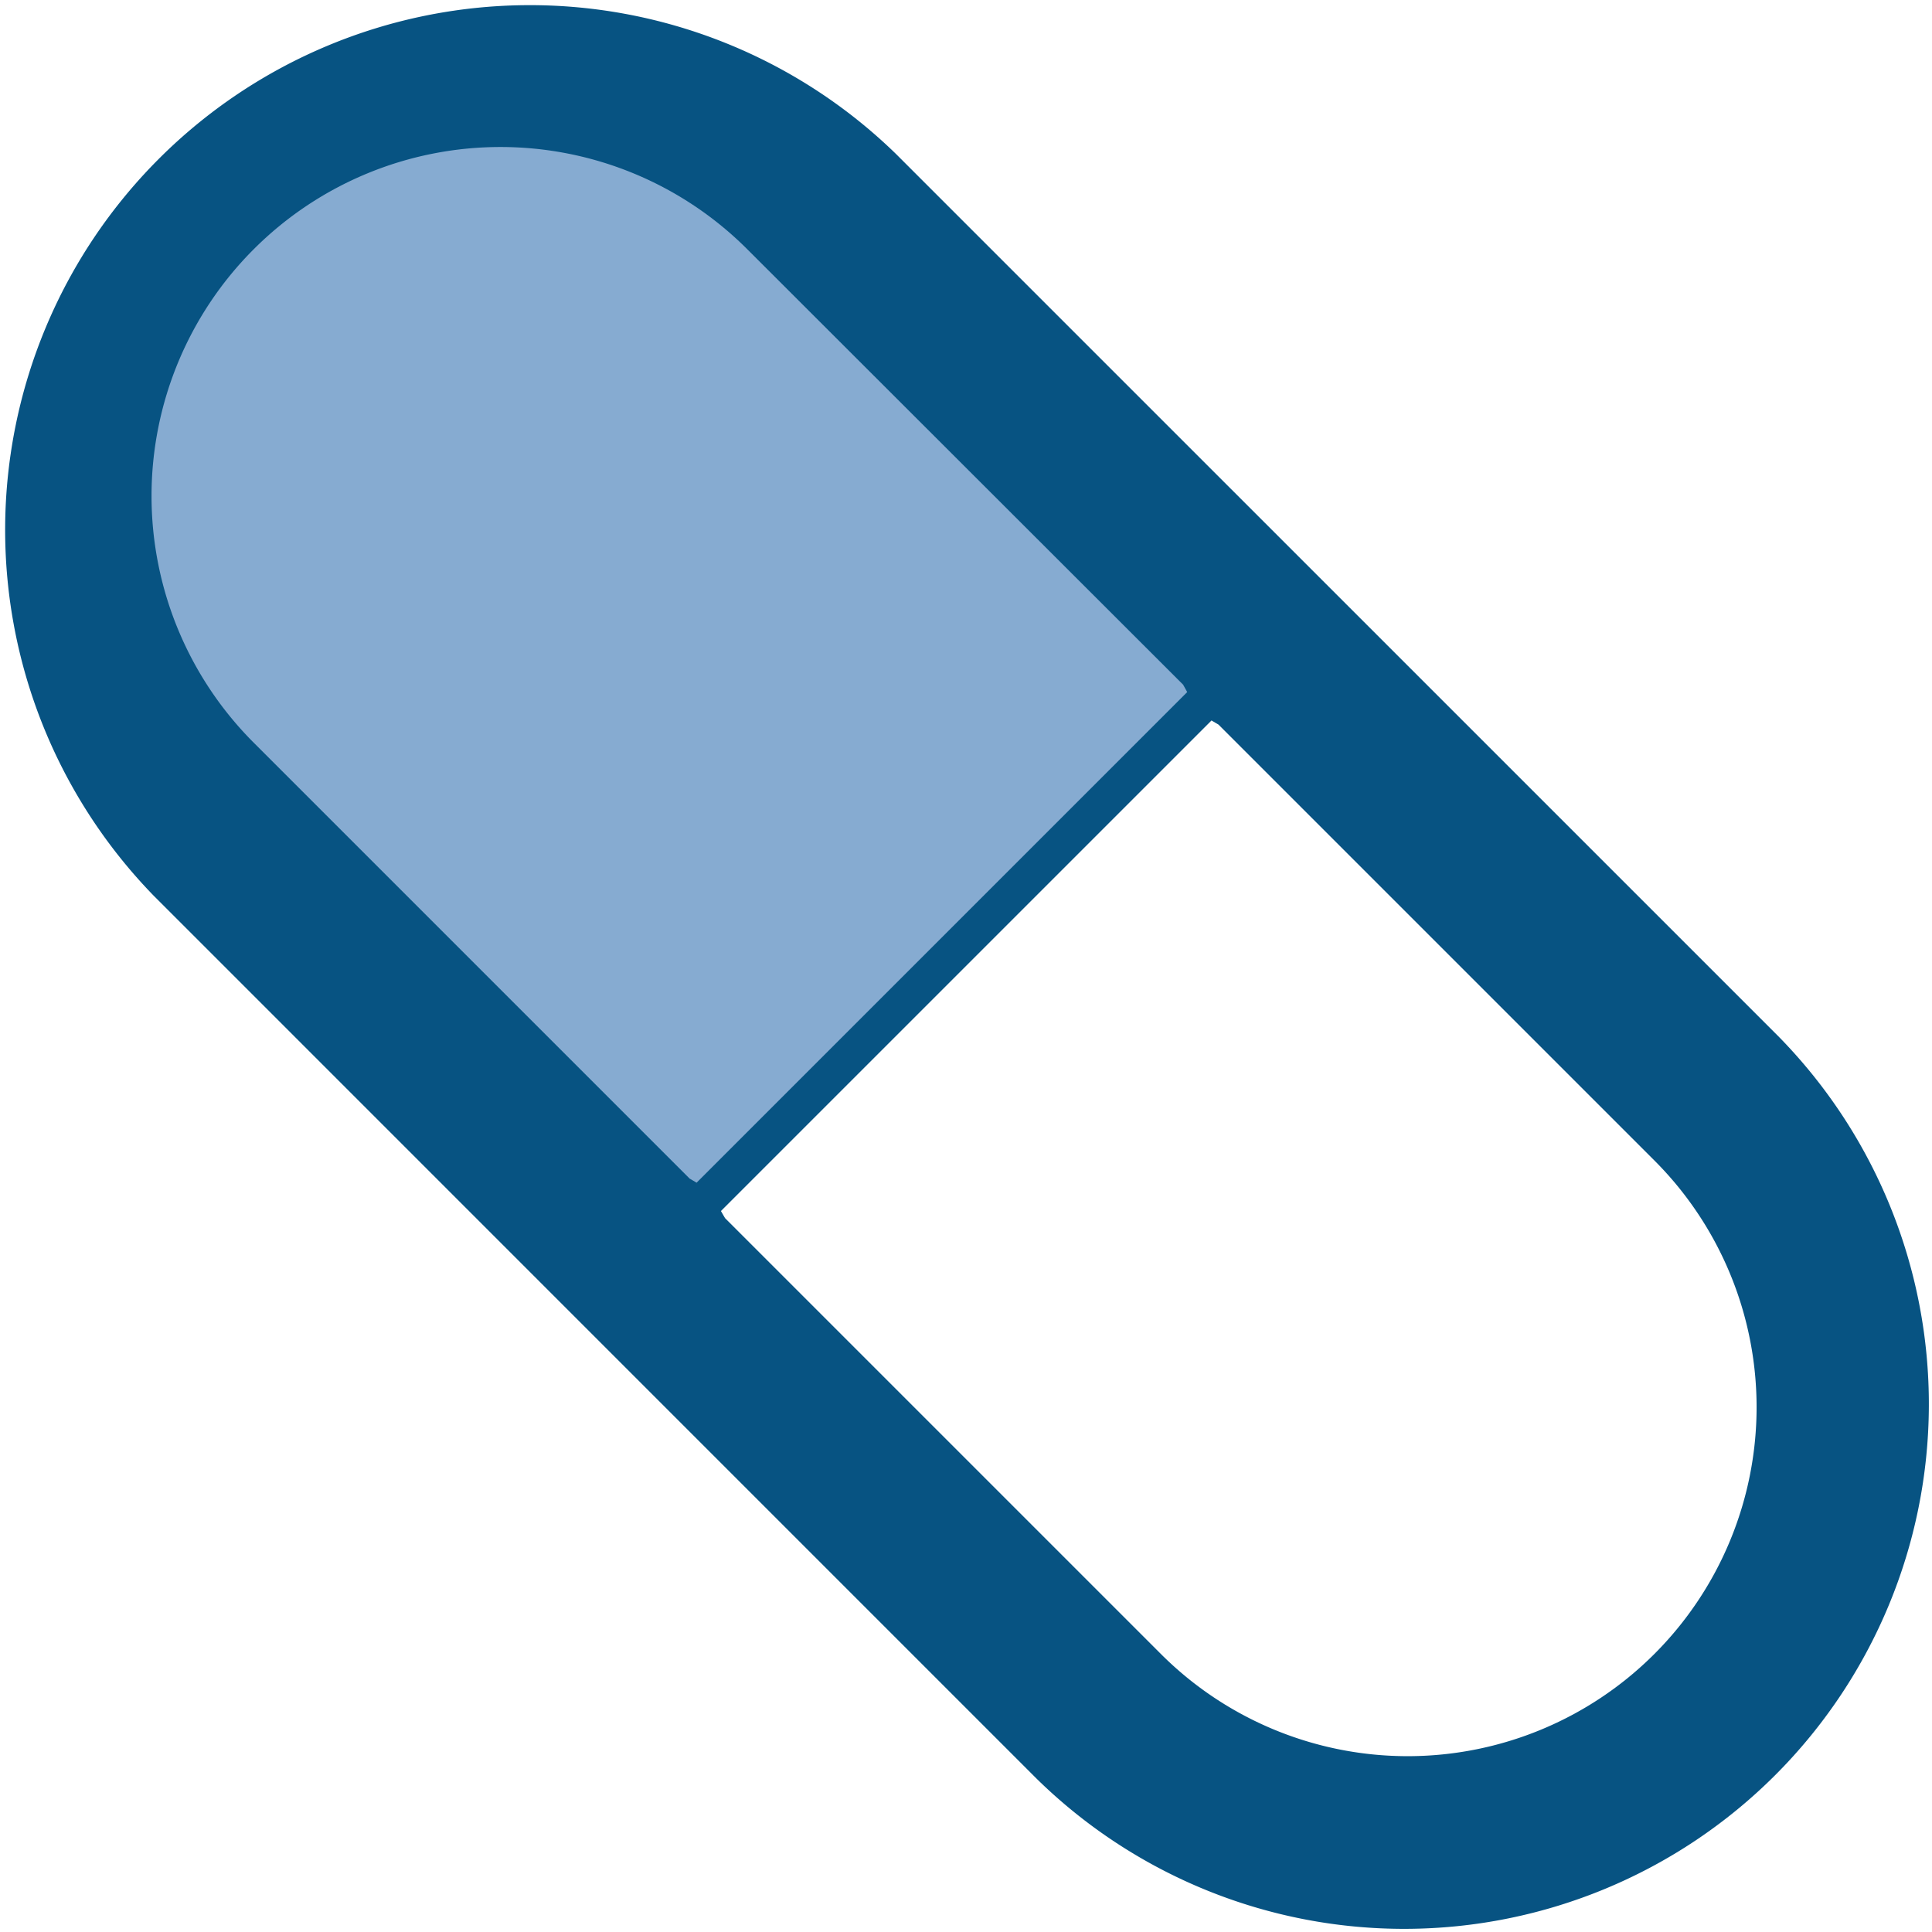
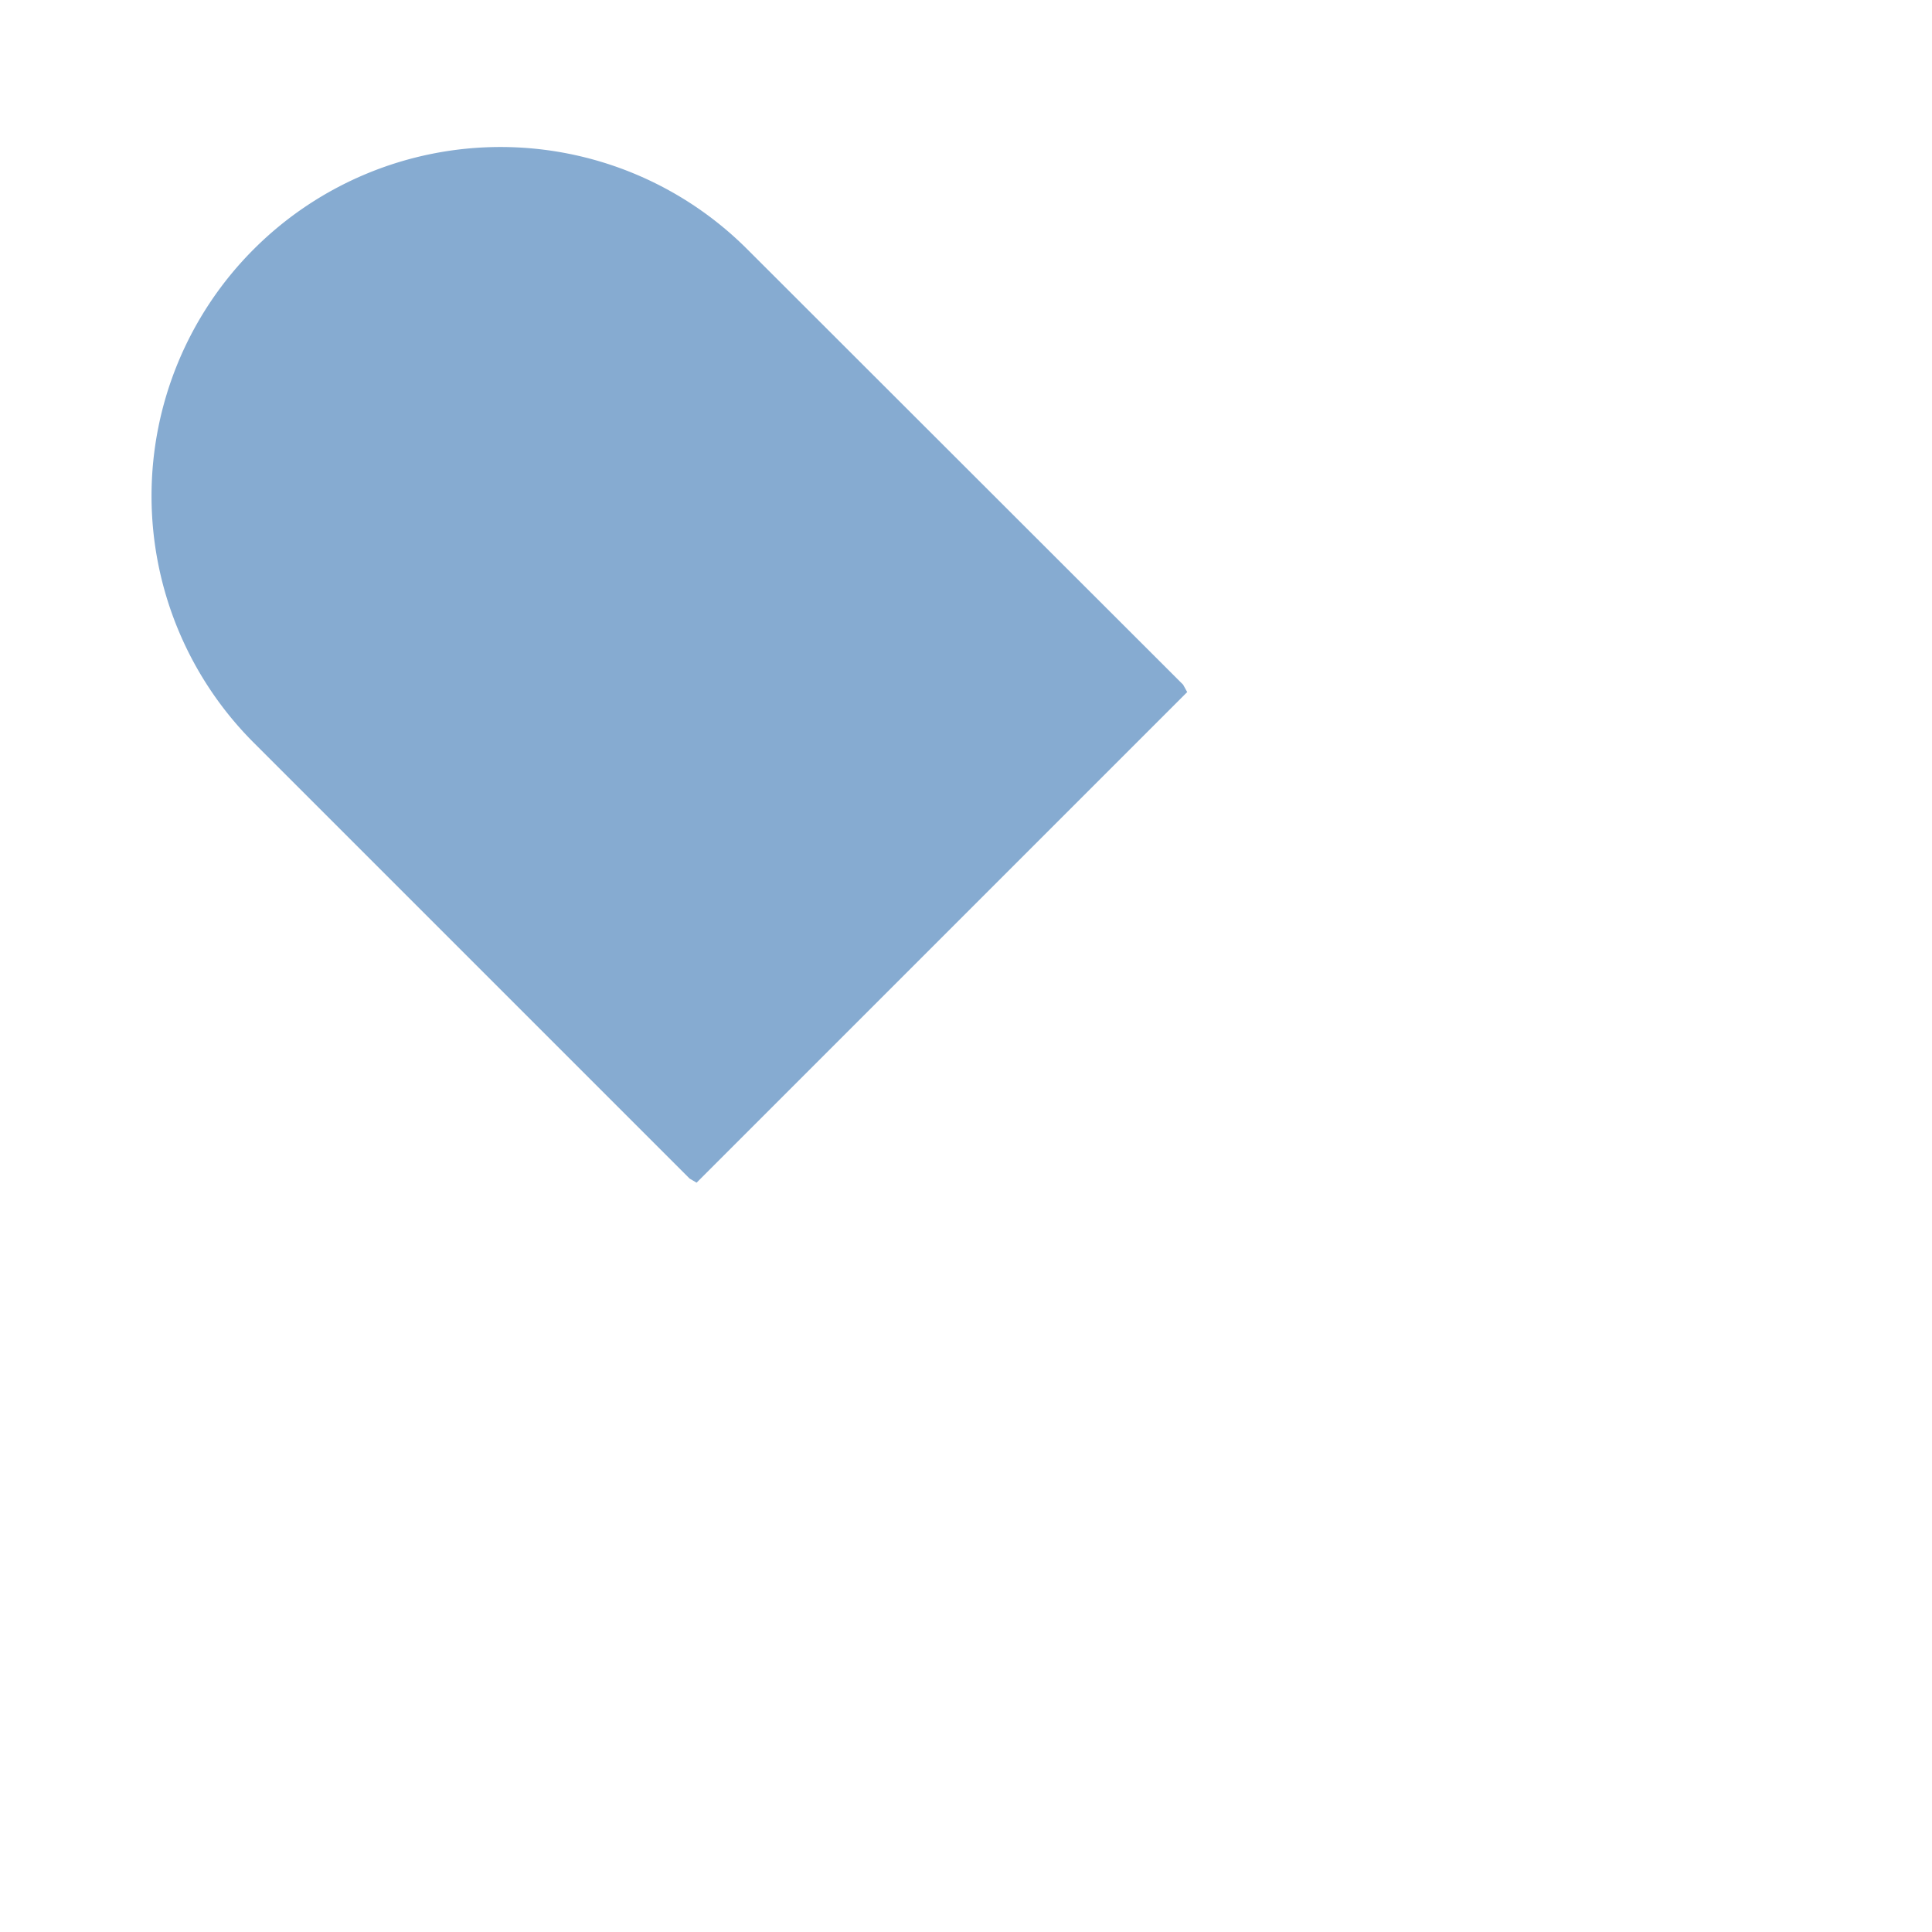
<svg xmlns="http://www.w3.org/2000/svg" width="129.302" height="129.302" viewBox="0 0 129.302 129.302">
  <g id="pill-blue" transform="translate(-21.25 -21.35)">
-     <path id="Path_48" data-name="Path 48" d="M81.2,31.639A35.119,35.119,0,0,0,31.539,81.3L90.6,140.364A35.119,35.119,0,0,0,140.264,90.7ZM69.773,102.873l29.171,29.171a23.354,23.354,0,0,0,33.028-33.028L102.8,69.845l-.468-.275L69.5,102.4Z" fill="#075382" fill-rule="evenodd" />
    <path id="Path_49" data-name="Path 49" d="M127.113,93.057,97.941,63.913A23.354,23.354,0,0,0,64.913,96.941l29.171,29.171.468.275,32.835-32.835Z" transform="translate(-26.681 -25.884)" fill="#86abd1" fill-rule="evenodd" />
  </g>
</svg>